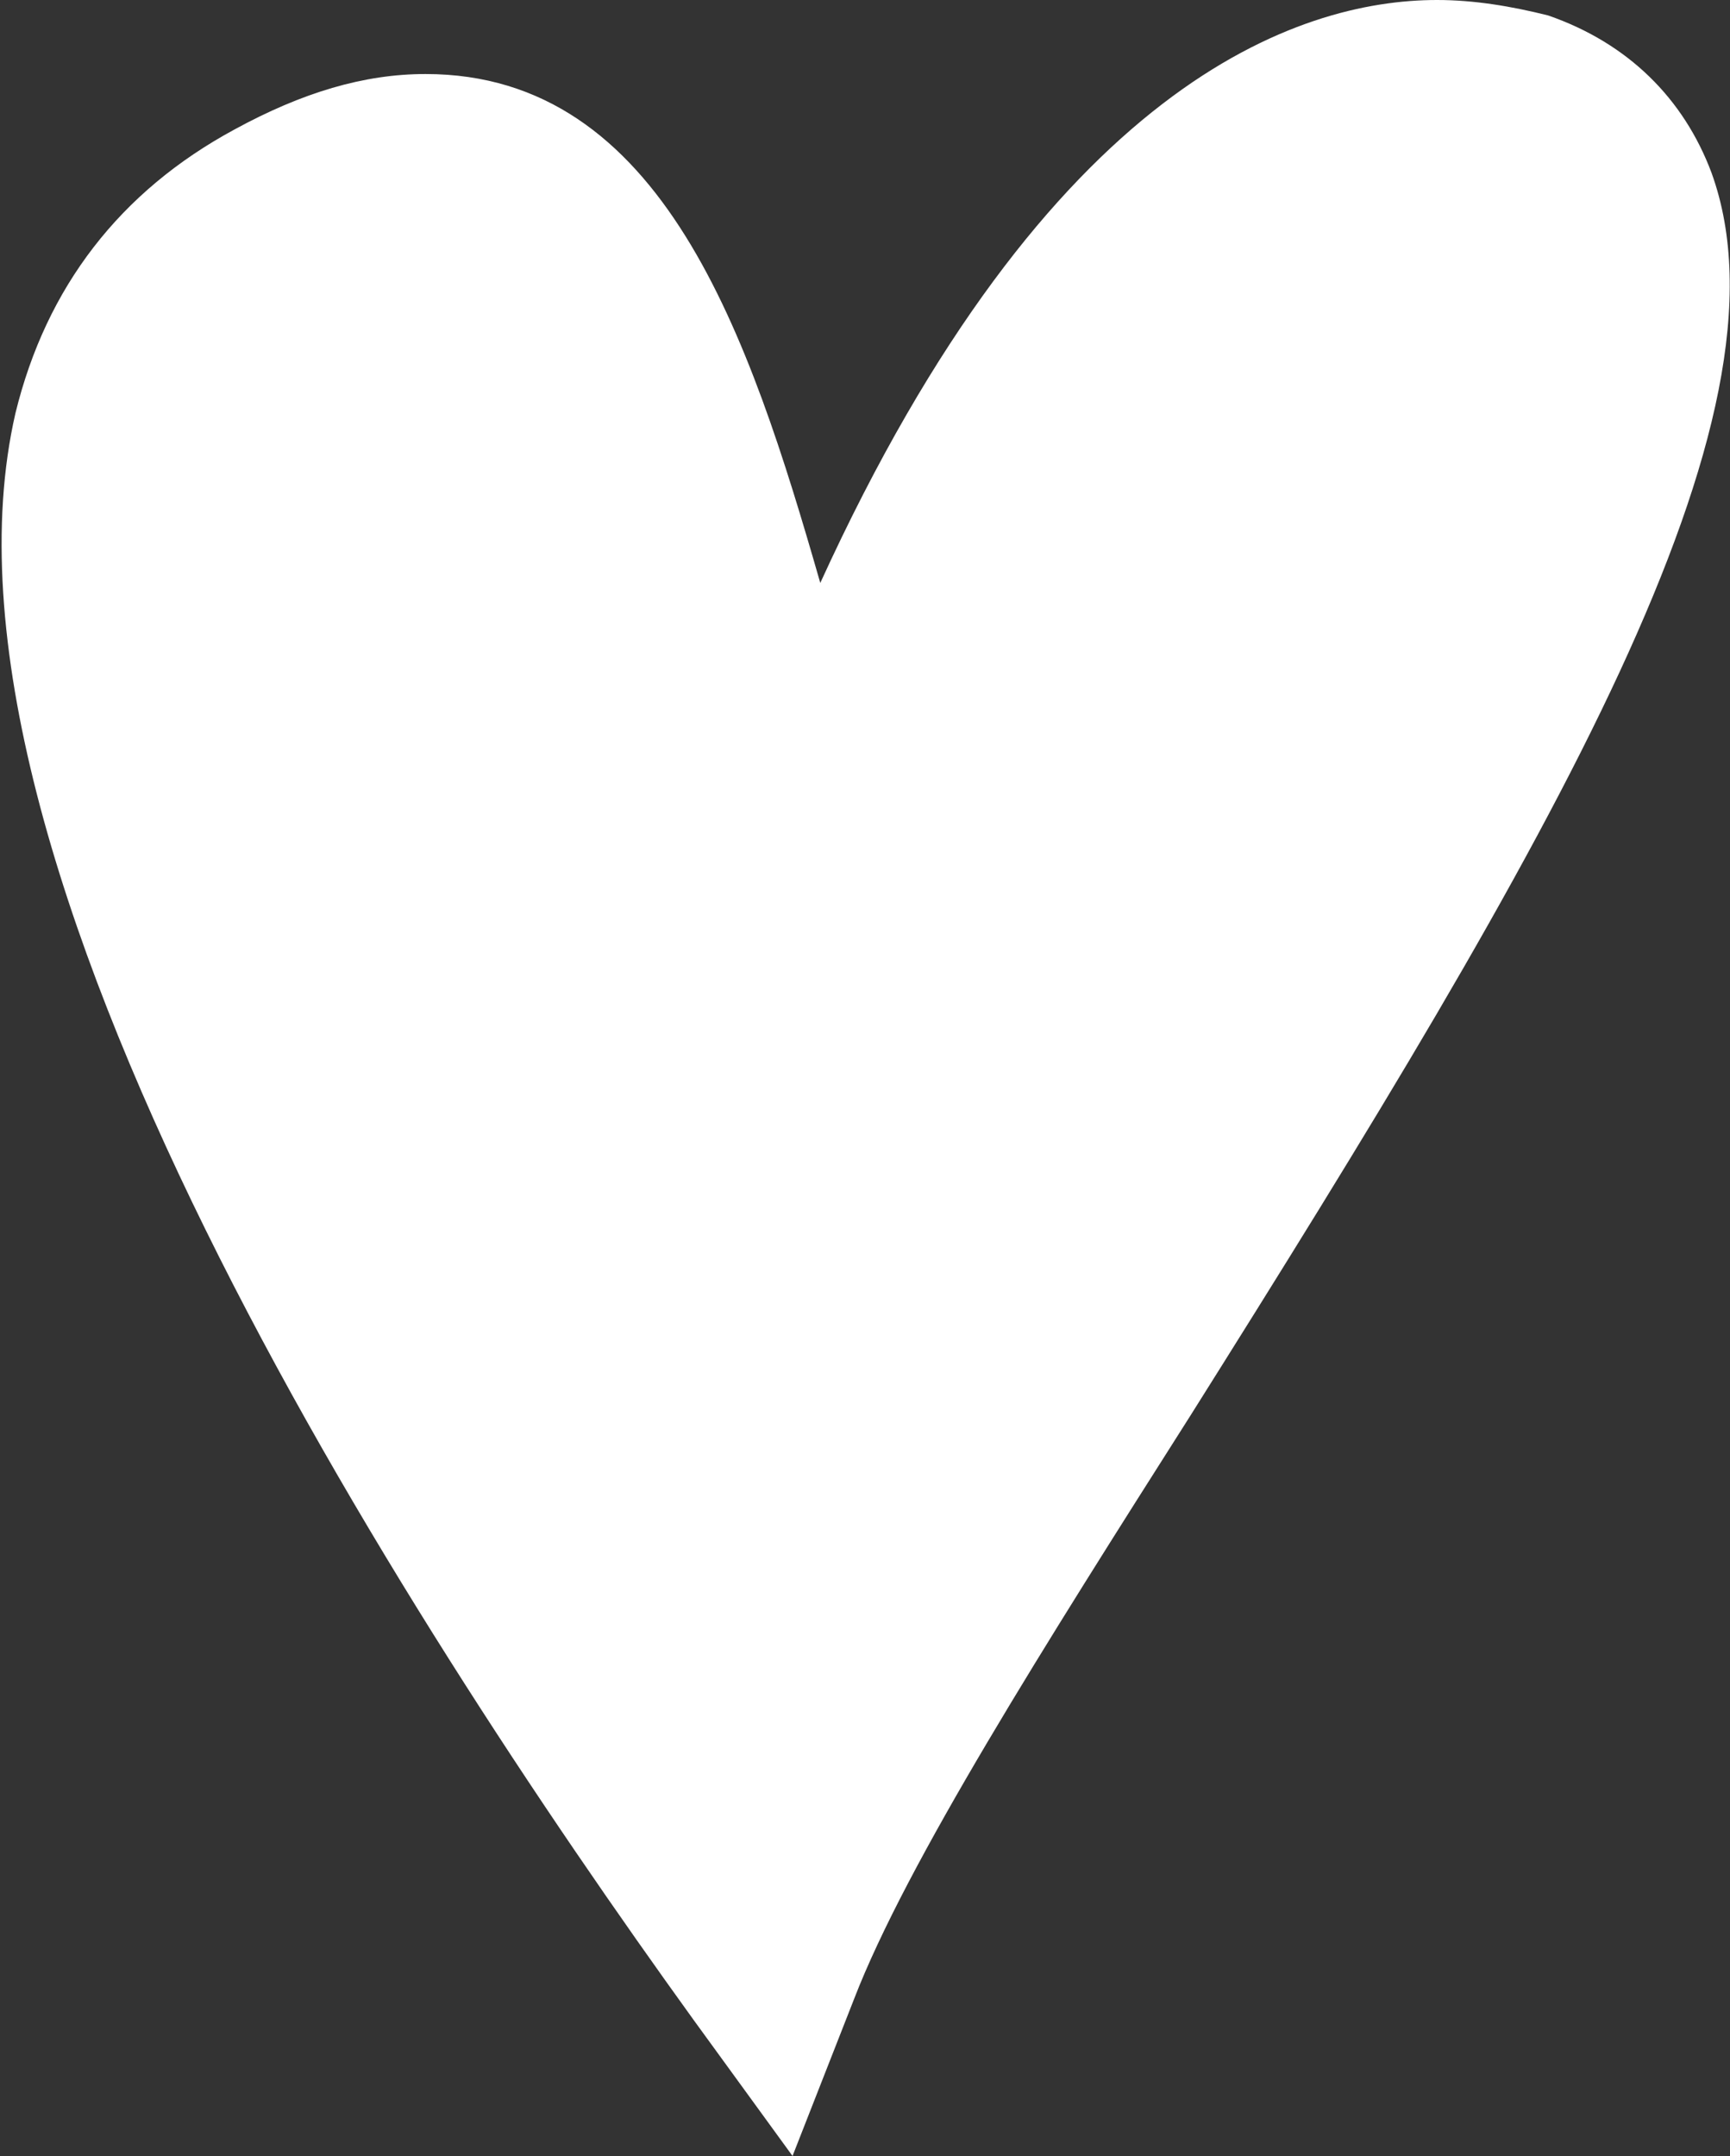
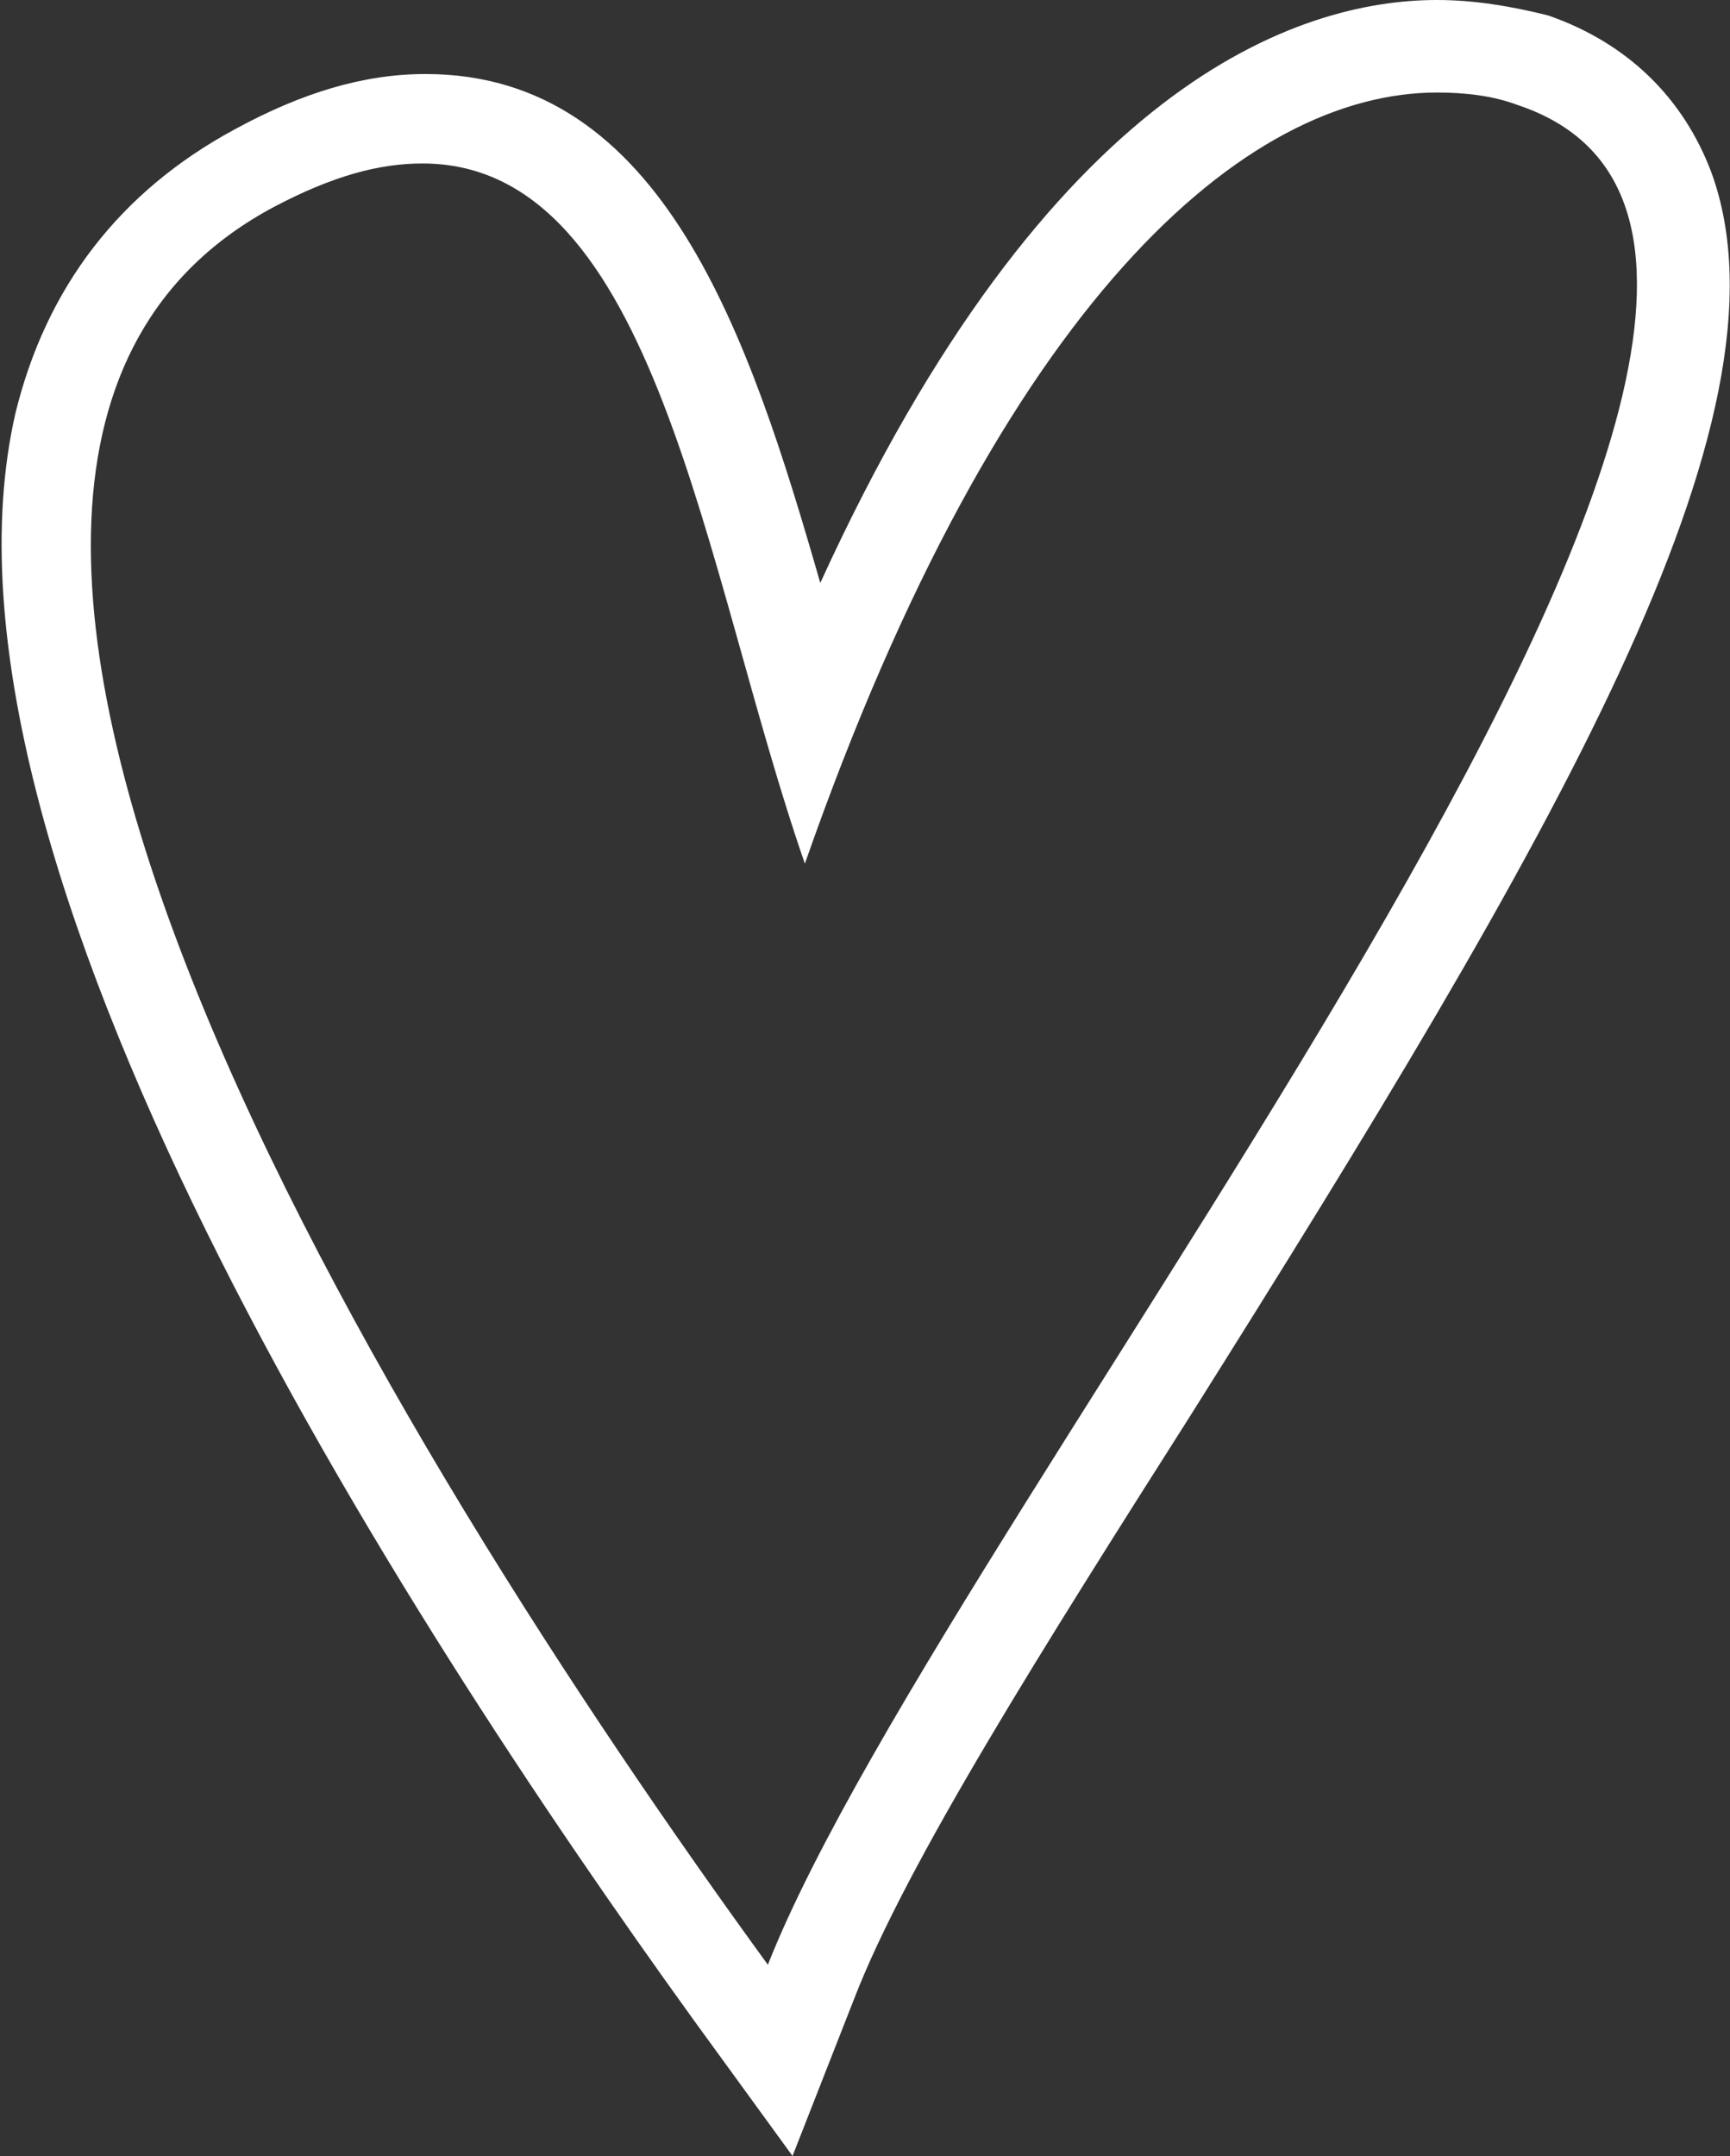
<svg xmlns="http://www.w3.org/2000/svg" version="1.1" id="Layer_1" x="0px" y="0px" viewBox="0 0 56.1 69.9" style="enable-background:new 0 0 56.1 69.9;" xml:space="preserve">
  <rect x="0" y="0" width="56.1" height="69.9" fill="#333333" stroke="none" />
  <style type="text/css">
	.st0{fill:#FFFFFF;}
</style>
  <g>
-     <path class="st0" d="M23.7,64.6c-9.5-13.1-25-37.1-21.8-50.9c0.9-3.7,3-6.5,6.3-8.2c2-1.1,3.8-1.6,5.5-1.6c7,0,9.4,8.6,11.8,16.9   c0.2,0.9,0.5,1.8,0.7,2.7c5.6-14,12.9-21.9,20.3-21.9c1.1,0,2.1,0.2,3.1,0.5c2.2,0.7,3.7,2.1,4.4,4.2C56.9,14,47,29.8,37.3,45.1   c-4.7,7.5-9.2,14.6-11,19.2l-1,2.5L23.7,64.6z" />
    <g>
      <path class="st0" d="M46.6,3c0.9,0,1.8,0.1,2.6,0.4c15.1,5-18.3,45.1-24.3,60.3c-12-16.5-32-48.5-16-57c1.9-1,3.4-1.4,4.8-1.4    c7.6,0,9.1,13.2,12.4,22.7C32.5,9.7,40.4,3,46.6,3 M46.6,0c-4.5,0-12.6,2.7-20,18.9c-2.3-8-5.1-16.5-12.8-16.5c-2,0-4,0.6-6.2,1.8    c-3.7,2-6.1,5.1-7.1,9.2c-3.3,14.4,12.4,38.8,22,52.1l3.2,4.4l2-5.1c1.7-4.4,6.2-11.5,10.9-18.9C50.3,27.3,58.4,13.6,55.5,5.6    c-0.9-2.4-2.7-4.2-5.3-5.1C49,0.2,47.8,0,46.6,0L46.6,0z" />
    </g>
  </g>
</svg>